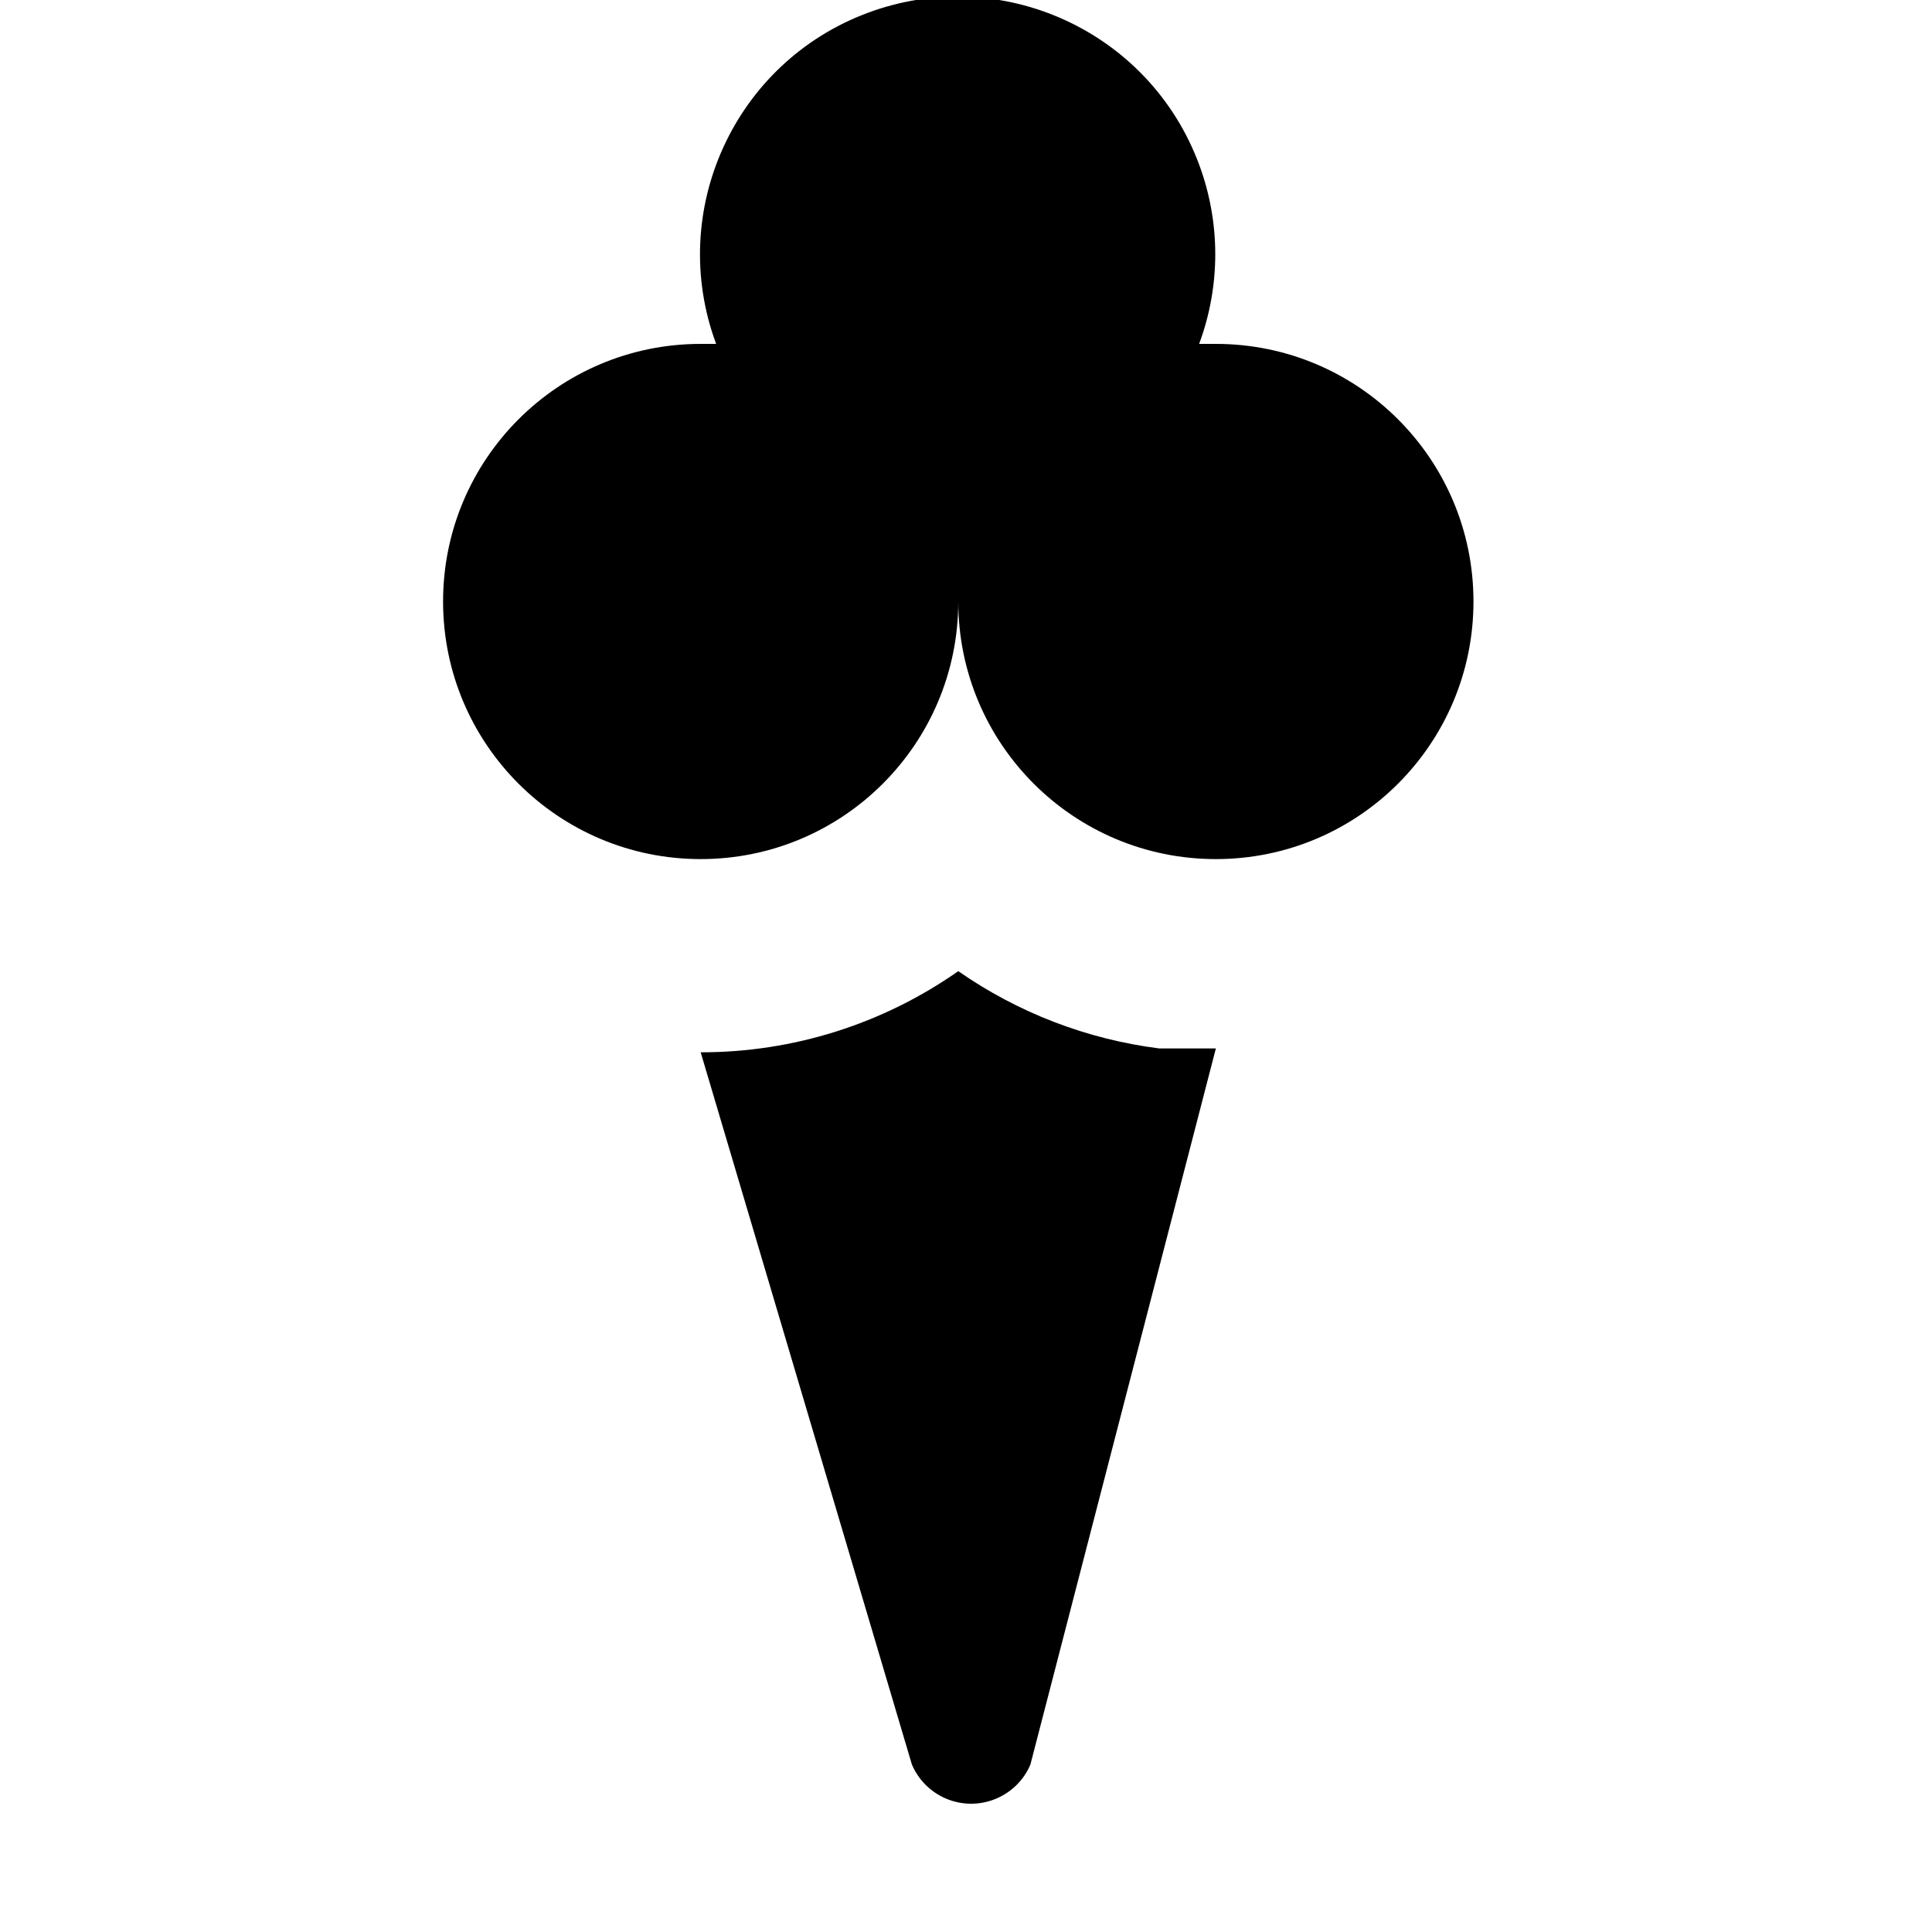
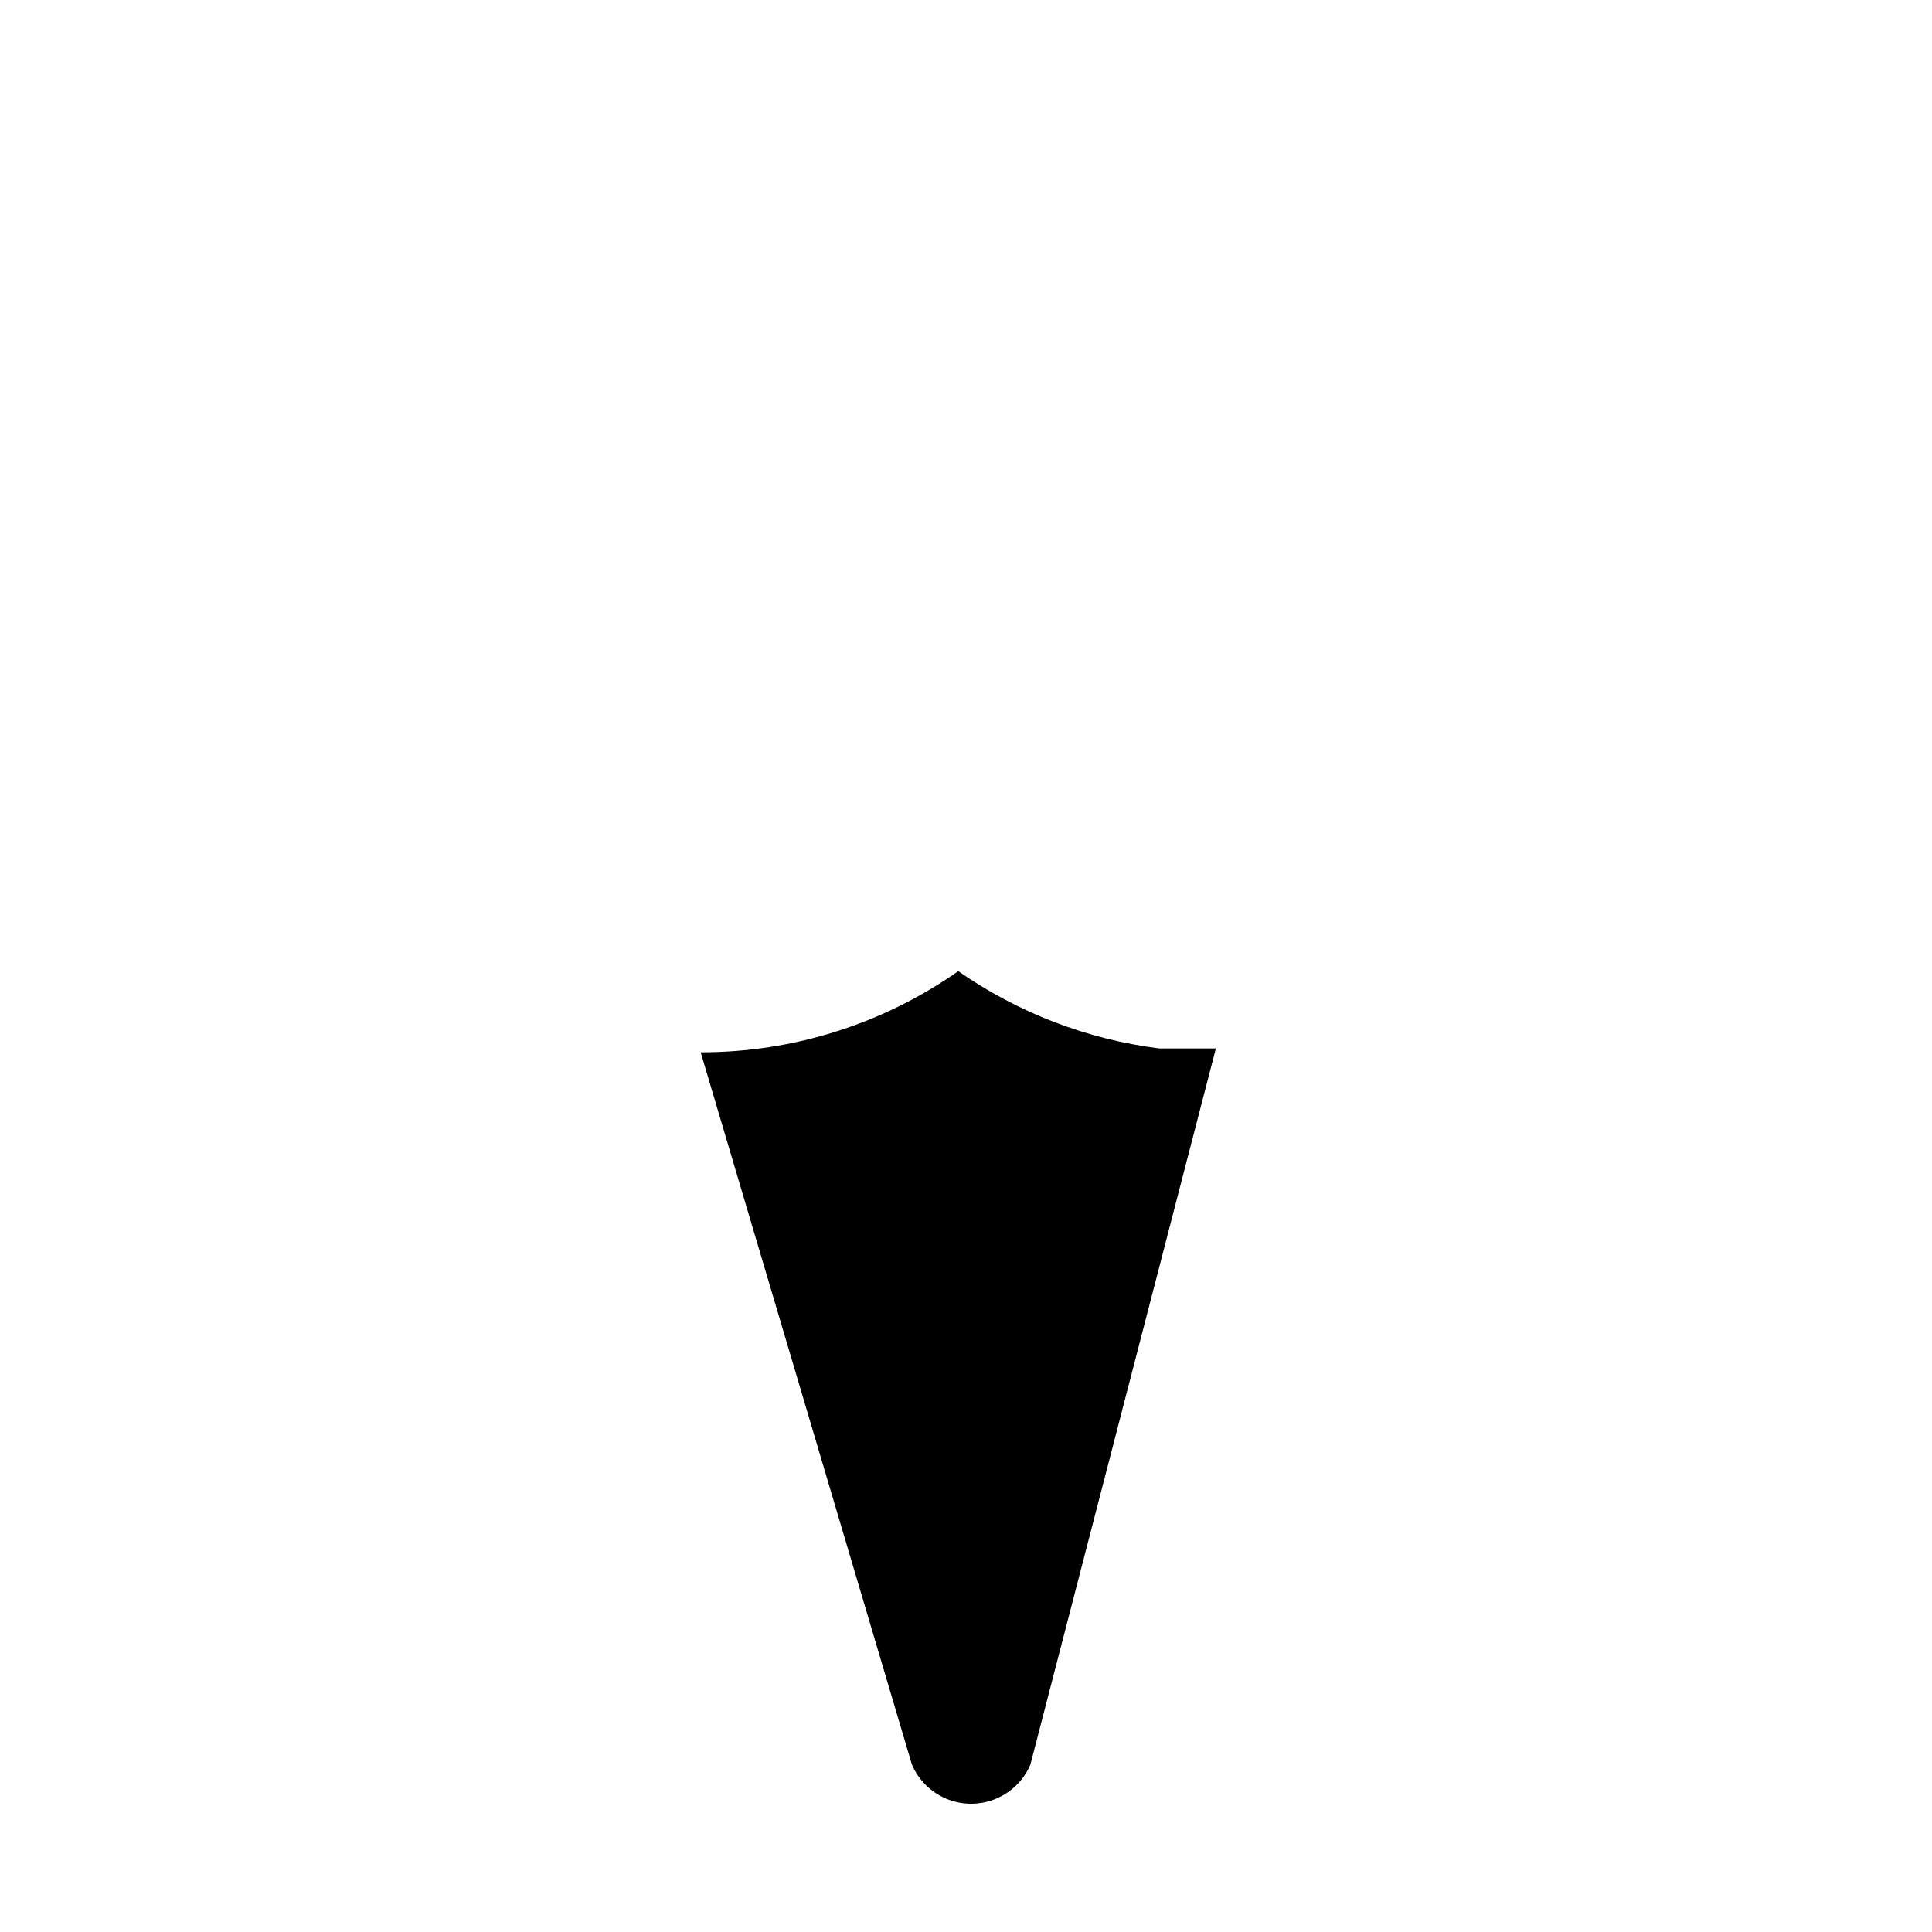
<svg xmlns="http://www.w3.org/2000/svg" version="1.1" id="ice-cream-15" width="15px" height="15px" viewBox="0 0 15 15">
  <path d="M5.44,8.17c0.716,0.001,1.414-0.219,2-0.63C7.904,7.863,8.439,8.069,9,8.14h0.44L8,13.7&#10;&#09;c-0.108,0.254-0.402,0.372-0.656,0.264C7.225,13.913,7.131,13.819,7.08,13.7L5.44,8.17z" />
-   <path d="M11.44,4.67c0,1.105-0.895,2-2,2s-2-0.895-2-2l0,0l0,0l0,0c0,1.105-0.895,2-2,2s-2-0.895-2-2s0.895-2,2-2h0.12&#10;&#09;C5.176,1.635,5.704,0.483,6.739,0.099s2.187,0.143,2.571,1.179c0.167,0.449,0.167,0.943,0,1.392h0.13&#10;&#09;C10.545,2.67,11.44,3.565,11.44,4.67z" />
</svg>